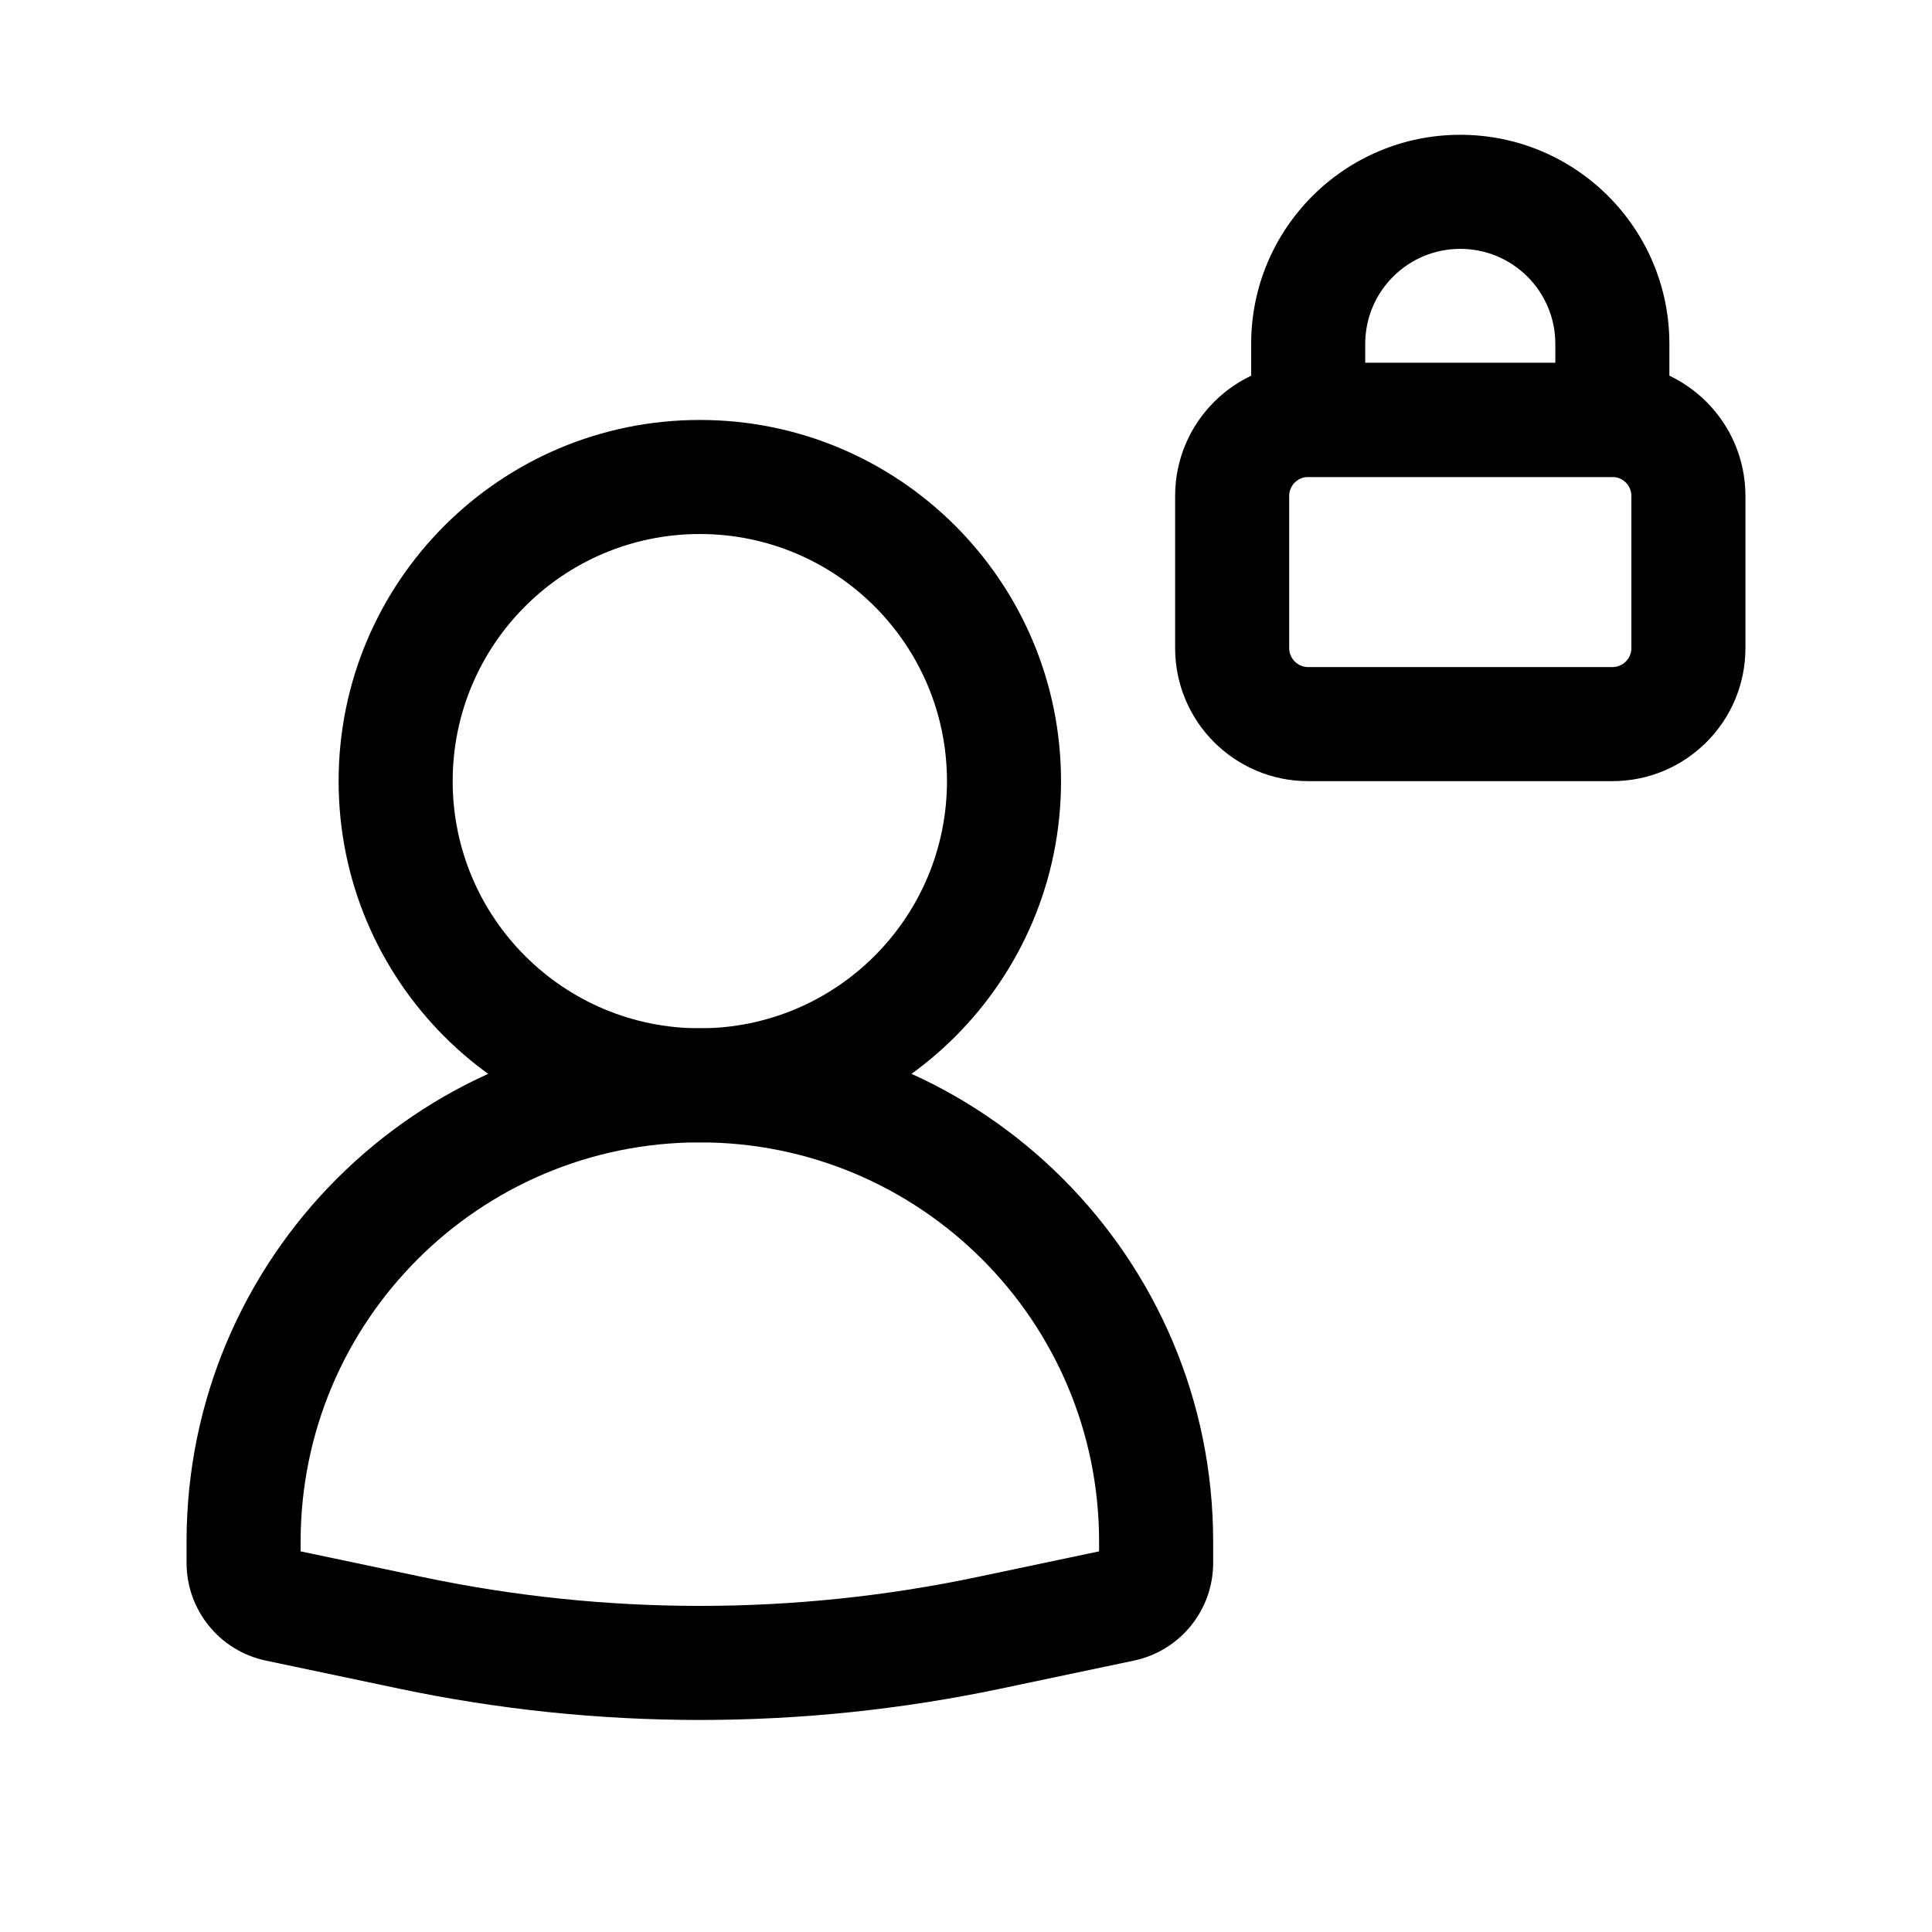
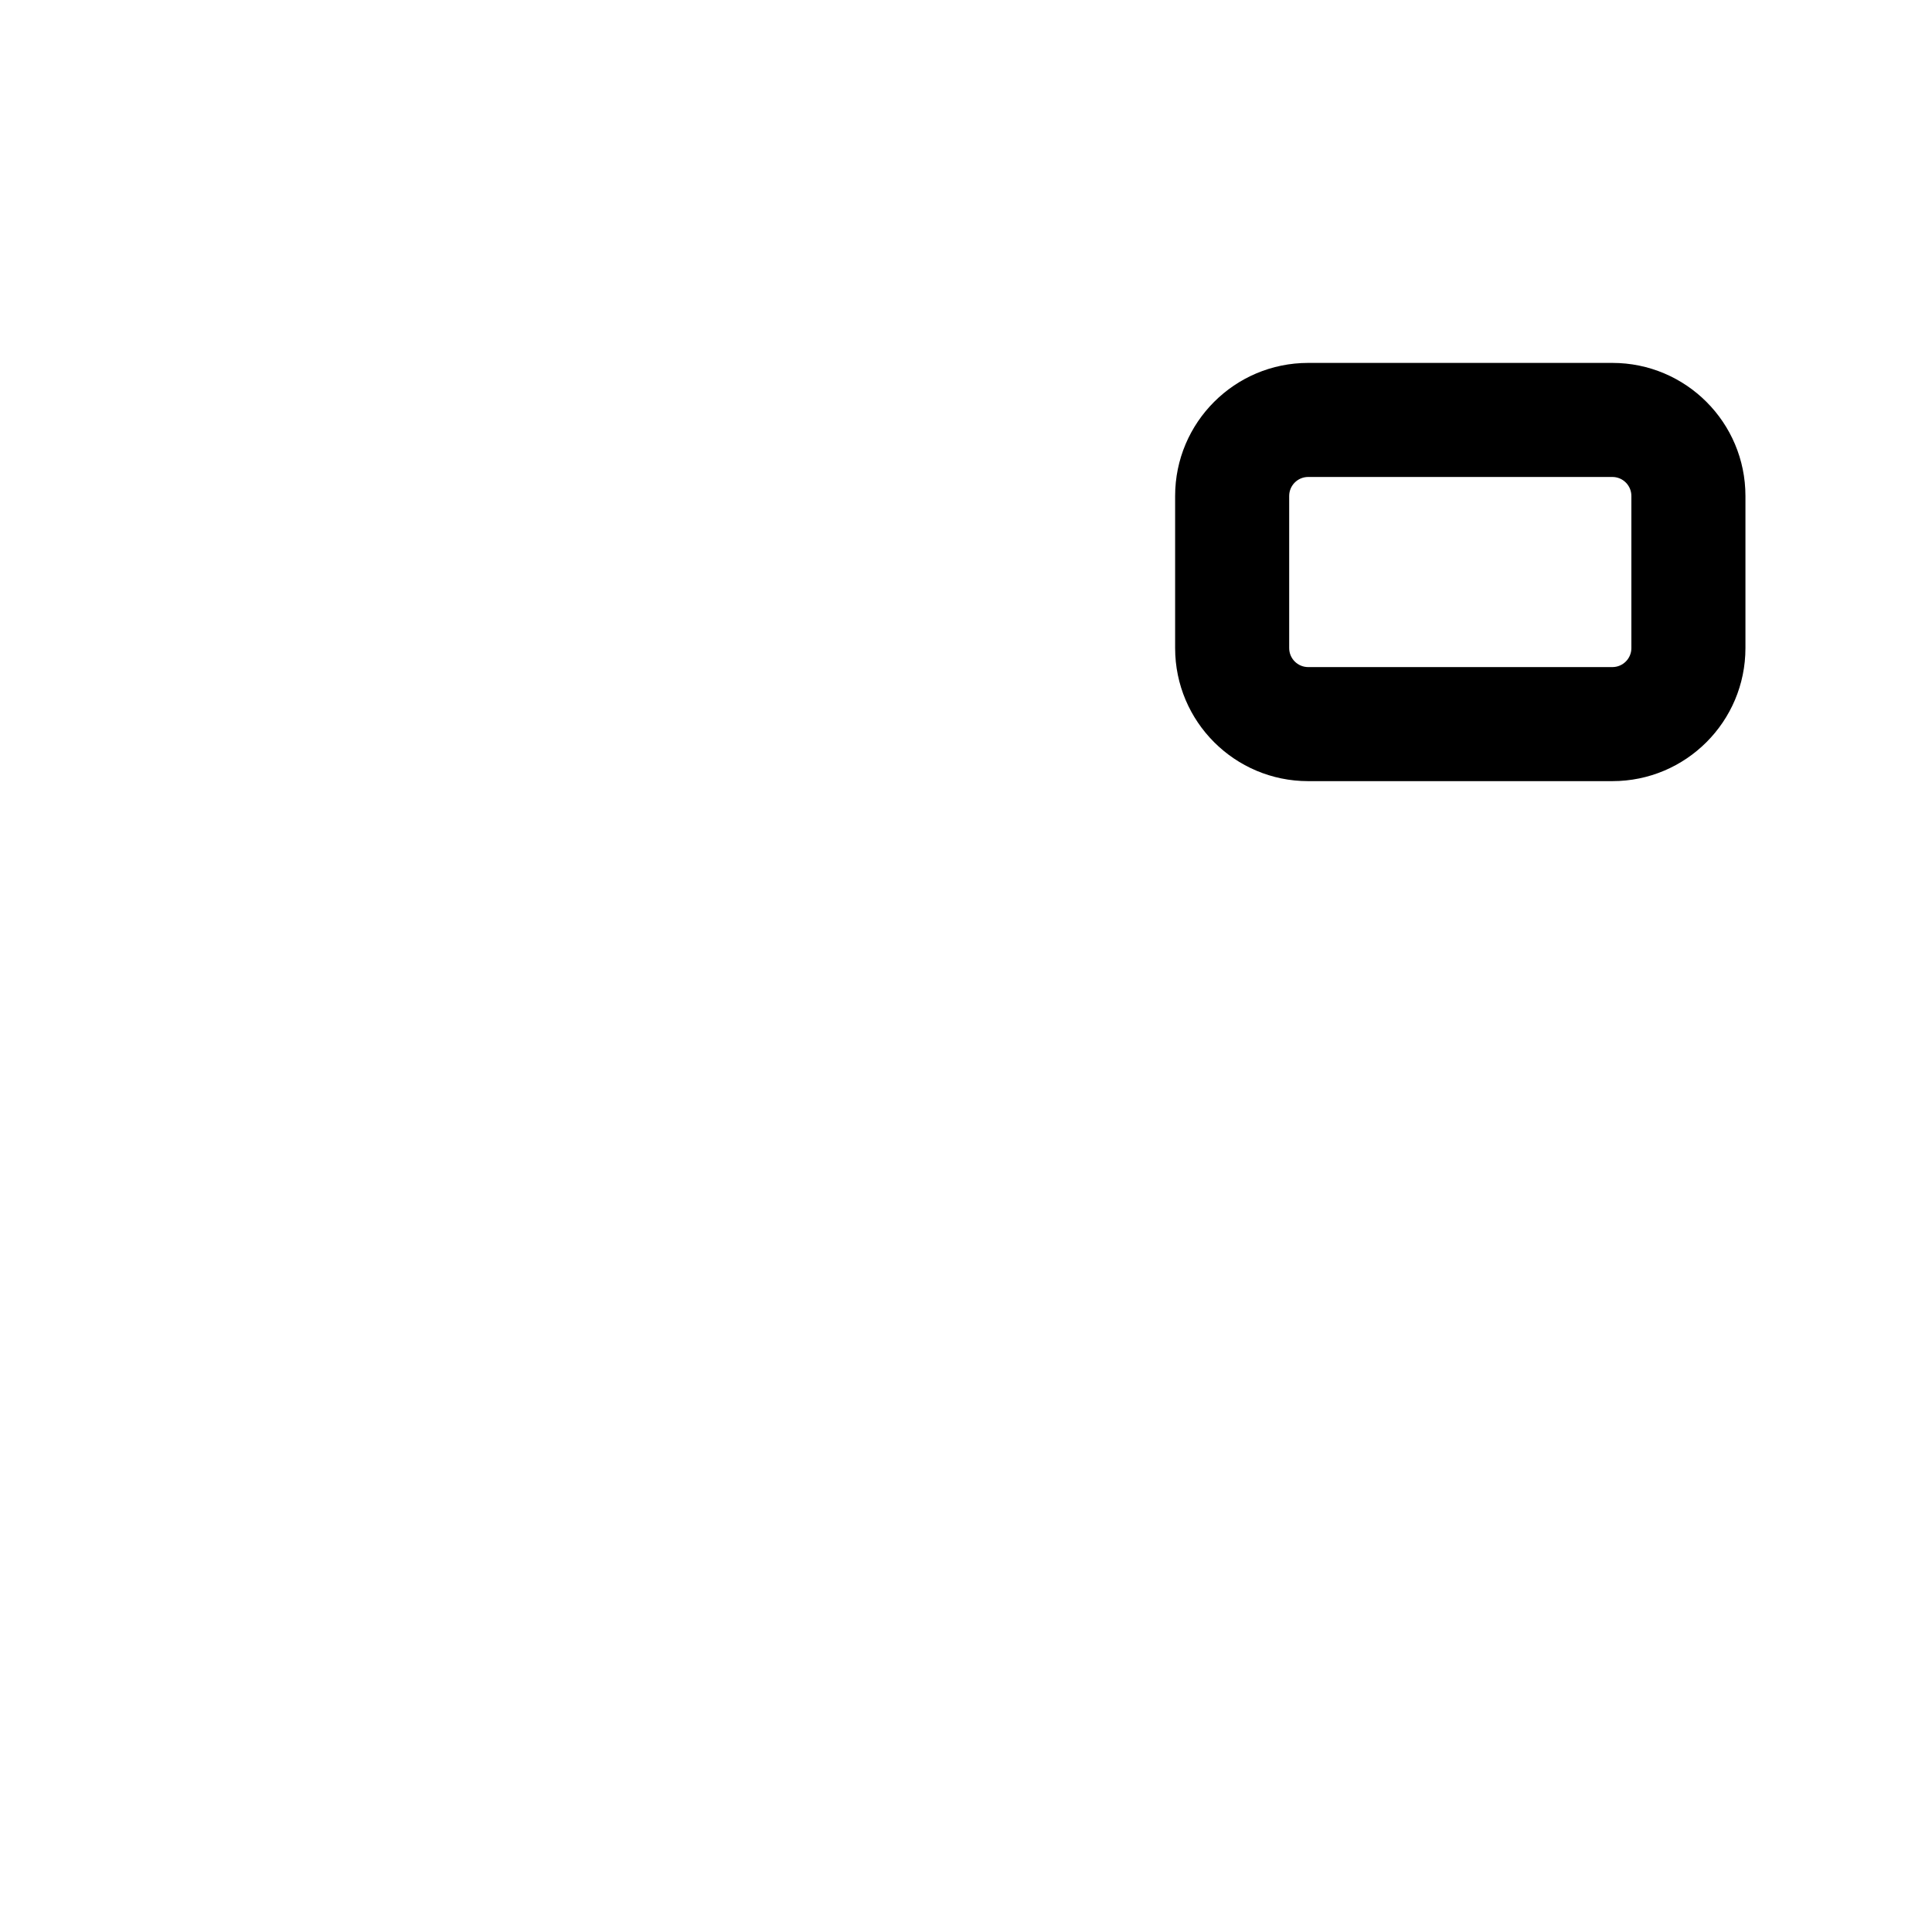
<svg xmlns="http://www.w3.org/2000/svg" fill="#000000" width="800px" height="800px" version="1.1" viewBox="144 144 512 512">
  <g fill-rule="evenodd">
-     <path d="m329.46 285.52c-36.172 0-65.496 29.324-65.496 65.496s29.324 65.496 65.496 65.496 65.496-29.324 65.496-65.496-29.324-65.496-65.496-65.496zm-95.723 65.496c0-52.867 42.855-95.723 95.723-95.723 52.867 0 95.723 42.855 95.723 95.723 0 52.867-42.855 95.723-95.723 95.723-52.867 0-95.723-42.855-95.723-95.723z" />
-     <path d="m193.44 552.54c0-75.125 60.902-136.03 136.03-136.03s136.03 60.902 136.03 136.03v5.652c0 12.508-8.758 23.305-21 25.883l-35.293 7.43c-52.582 11.07-106.89 11.07-159.47 0l-35.293-7.43c-12.238-2.578-21-13.375-21-25.883zm136.03-105.8c-58.43 0-105.8 47.371-105.8 105.8v2.586l32.297 6.801c48.473 10.203 98.539 10.203 147.01 0l32.293-6.801v-2.586c0-58.43-47.367-105.8-105.8-105.8z" />
    <path d="m455.42 275.44c0-19.477 15.789-35.266 35.266-35.266h80.609c19.477 0 35.266 15.789 35.266 35.266v40.305c0 19.477-15.789 35.266-35.266 35.266h-80.609c-19.477 0-35.266-15.789-35.266-35.266zm35.266-5.039c-2.781 0-5.039 2.258-5.039 5.039v40.305c0 2.781 2.258 5.039 5.039 5.039h80.609c2.785 0 5.039-2.258 5.039-5.039v-40.305c0-2.781-2.254-5.039-5.039-5.039z" />
-     <path d="m475.57 235.14c0-30.609 24.812-55.418 55.418-55.418 30.609 0 55.418 24.809 55.418 55.418v20.152c0 8.348-6.766 15.113-15.113 15.113h-80.609c-8.348 0-15.113-6.766-15.113-15.113zm55.418-25.191c-13.914 0-25.191 11.277-25.191 25.191v5.039h50.383v-5.039c0-13.914-11.277-25.191-25.191-25.191z" />
  </g>
</svg>